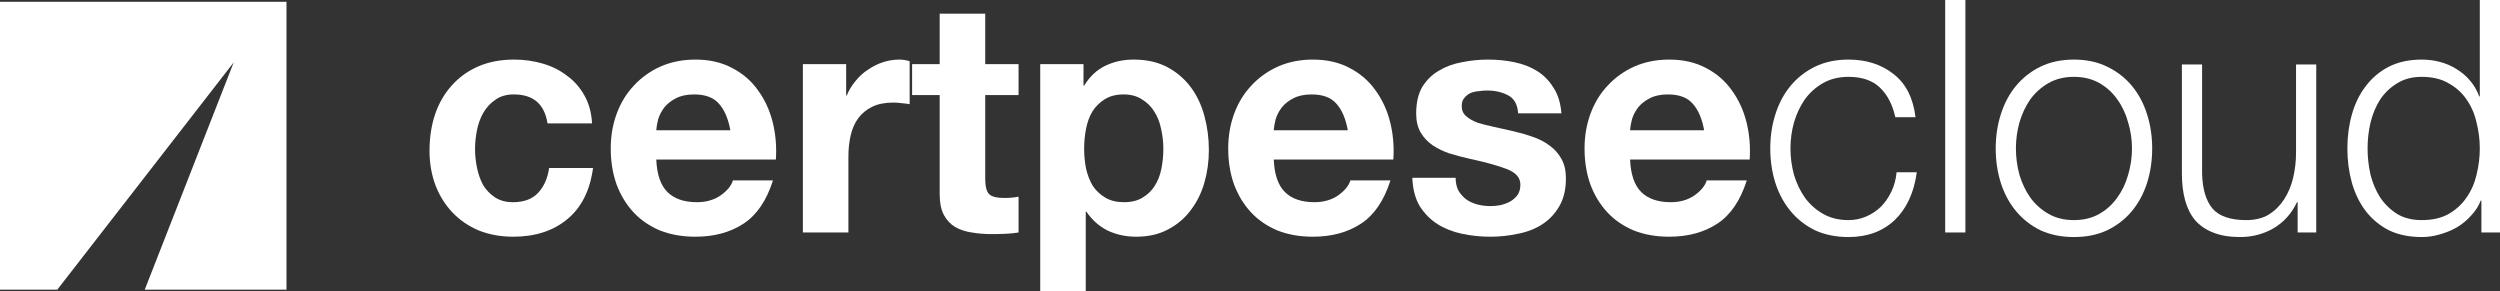
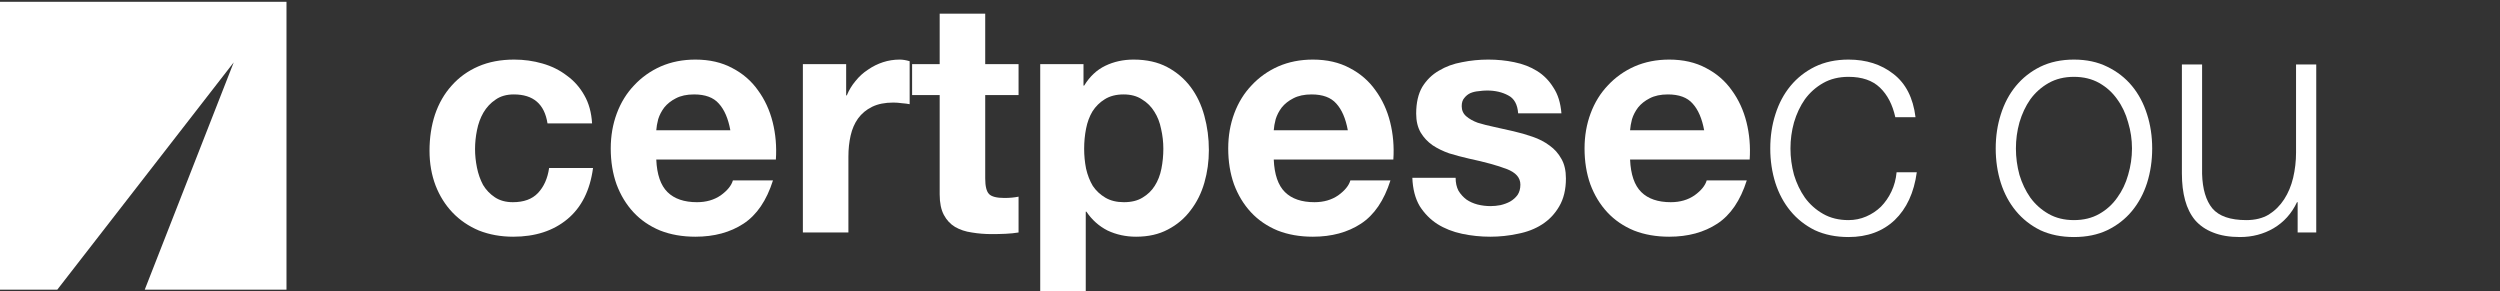
<svg xmlns="http://www.w3.org/2000/svg" width="326" height="38" viewBox="0 0 326 38" fill="none">
  <rect x="0" y="0" width="326" height="38" fill="#333333" stroke="none" />
  <path d="M71.395 16.092C71.005 13.572 69.542 12.313 67.005 12.313C66.057 12.313 65.263 12.539 64.622 12.992C63.981 13.417 63.451 13.983 63.033 14.691C62.643 15.37 62.364 16.134 62.197 16.983C62.03 17.804 61.946 18.625 61.946 19.446C61.946 20.238 62.03 21.045 62.197 21.866C62.364 22.687 62.629 23.437 62.991 24.116C63.382 24.767 63.897 25.305 64.538 25.73C65.179 26.154 65.96 26.366 66.88 26.366C68.301 26.366 69.388 25.97 70.141 25.178C70.921 24.357 71.409 23.267 71.604 21.908H77.332C76.942 24.824 75.827 27.046 73.987 28.574C72.148 30.103 69.793 30.867 66.921 30.867C65.305 30.867 63.813 30.598 62.448 30.06C61.11 29.494 59.967 28.716 59.019 27.725C58.072 26.735 57.333 25.56 56.803 24.201C56.274 22.814 56.009 21.3 56.009 19.658C56.009 17.96 56.246 16.389 56.72 14.945C57.221 13.473 57.946 12.214 58.894 11.166C59.842 10.091 60.998 9.256 62.364 8.661C63.73 8.067 65.291 7.77 67.047 7.77C68.329 7.77 69.555 7.94 70.726 8.279C71.925 8.619 72.984 9.143 73.904 9.85C74.852 10.53 75.618 11.393 76.203 12.44C76.789 13.459 77.123 14.676 77.207 16.092H71.395Z" fill="white" />
  <path d="M95.237 16.983C94.958 15.455 94.456 14.294 93.731 13.502C93.034 12.709 91.961 12.313 90.512 12.313C89.564 12.313 88.77 12.483 88.129 12.822C87.516 13.134 87.014 13.53 86.624 14.011C86.261 14.492 85.996 15.002 85.829 15.54C85.69 16.078 85.606 16.559 85.578 16.983H95.237ZM85.578 20.805C85.662 22.758 86.15 24.173 87.042 25.05C87.934 25.928 89.216 26.366 90.888 26.366C92.087 26.366 93.118 26.069 93.982 25.475C94.846 24.852 95.376 24.201 95.571 23.522H100.797C99.961 26.154 98.679 28.037 96.951 29.169C95.223 30.301 93.132 30.867 90.679 30.867C88.979 30.867 87.446 30.598 86.08 30.06C84.714 29.494 83.557 28.702 82.61 27.683C81.662 26.664 80.923 25.447 80.394 24.031C79.892 22.616 79.641 21.059 79.641 19.361C79.641 17.719 79.906 16.191 80.436 14.775C80.965 13.36 81.718 12.143 82.693 11.124C83.669 10.077 84.826 9.256 86.164 8.661C87.529 8.067 89.035 7.77 90.679 7.77C92.519 7.77 94.122 8.138 95.487 8.874C96.853 9.581 97.968 10.544 98.832 11.761C99.724 12.978 100.365 14.365 100.756 15.922C101.146 17.479 101.285 19.106 101.174 20.805H85.578Z" fill="white" />
  <path d="M104.695 8.364H110.339V12.44H110.423C110.702 11.761 111.078 11.138 111.552 10.572C112.026 9.978 112.569 9.482 113.183 9.086C113.796 8.661 114.451 8.336 115.148 8.11C115.844 7.883 116.569 7.77 117.322 7.77C117.712 7.77 118.144 7.841 118.618 7.982V13.587C118.339 13.53 118.005 13.488 117.614 13.459C117.224 13.403 116.848 13.374 116.486 13.374C115.398 13.374 114.479 13.558 113.726 13.926C112.973 14.294 112.36 14.804 111.886 15.455C111.44 16.078 111.12 16.813 110.925 17.663C110.73 18.512 110.632 19.432 110.632 20.422V30.315H104.695V8.364Z" fill="white" />
  <path d="M128.472 8.364H132.82V12.398H128.472V23.267C128.472 24.286 128.639 24.965 128.973 25.305C129.308 25.645 129.977 25.814 130.98 25.814C131.315 25.814 131.635 25.8 131.942 25.772C132.248 25.744 132.541 25.701 132.82 25.645V30.315C132.318 30.4 131.761 30.457 131.147 30.485C130.534 30.513 129.935 30.527 129.35 30.527C128.43 30.527 127.552 30.457 126.716 30.315C125.907 30.202 125.182 29.961 124.541 29.593C123.928 29.225 123.44 28.702 123.078 28.022C122.716 27.343 122.534 26.451 122.534 25.348V12.398H118.939V8.364H122.534V1.783H128.472V8.364Z" fill="white" />
  <path d="M146.557 26.366C147.533 26.366 148.341 26.168 148.982 25.772C149.651 25.376 150.181 24.866 150.571 24.244C150.989 23.593 151.282 22.843 151.449 21.993C151.616 21.144 151.7 20.281 151.7 19.403C151.7 18.526 151.603 17.663 151.407 16.813C151.24 15.964 150.947 15.214 150.529 14.563C150.111 13.884 149.568 13.346 148.899 12.95C148.258 12.525 147.463 12.313 146.516 12.313C145.54 12.313 144.718 12.525 144.049 12.95C143.408 13.346 142.878 13.87 142.46 14.521C142.07 15.172 141.791 15.922 141.624 16.771C141.456 17.62 141.373 18.498 141.373 19.403C141.373 20.281 141.456 21.144 141.624 21.993C141.819 22.843 142.111 23.593 142.502 24.244C142.92 24.866 143.463 25.376 144.132 25.772C144.801 26.168 145.61 26.366 146.557 26.366ZM135.645 8.364H141.289V11.166H141.373C142.098 9.978 143.017 9.114 144.132 8.577C145.247 8.039 146.474 7.77 147.812 7.77C149.512 7.77 150.975 8.095 152.202 8.746C153.428 9.397 154.446 10.261 155.254 11.336C156.062 12.412 156.662 13.671 157.052 15.115C157.442 16.53 157.637 18.016 157.637 19.573C157.637 21.045 157.442 22.46 157.052 23.819C156.662 25.178 156.062 26.381 155.254 27.428C154.474 28.475 153.484 29.31 152.285 29.933C151.115 30.556 149.735 30.867 148.146 30.867C146.808 30.867 145.568 30.598 144.425 30.06C143.31 29.494 142.39 28.673 141.665 27.598H141.582V38H135.645V8.364Z" fill="white" />
  <path d="M175.755 16.983C175.476 15.455 174.975 14.294 174.25 13.502C173.553 12.709 172.48 12.313 171.03 12.313C170.083 12.313 169.288 12.483 168.647 12.822C168.034 13.134 167.532 13.53 167.142 14.011C166.78 14.492 166.515 15.002 166.348 15.54C166.208 16.078 166.125 16.559 166.097 16.983H175.755ZM166.097 20.805C166.18 22.758 166.668 24.173 167.56 25.05C168.452 25.928 169.734 26.366 171.407 26.366C172.605 26.366 173.637 26.069 174.501 25.475C175.365 24.852 175.894 24.201 176.09 23.522H181.316C180.48 26.154 179.197 28.037 177.469 29.169C175.741 30.301 173.651 30.867 171.198 30.867C169.497 30.867 167.964 30.598 166.598 30.06C165.233 29.494 164.076 28.702 163.128 27.683C162.18 26.664 161.442 25.447 160.912 24.031C160.41 22.616 160.16 21.059 160.16 19.361C160.16 17.719 160.424 16.191 160.954 14.775C161.484 13.36 162.236 12.143 163.212 11.124C164.187 10.077 165.344 9.256 166.682 8.661C168.048 8.067 169.553 7.77 171.198 7.77C173.037 7.77 174.64 8.138 176.006 8.874C177.372 9.581 178.487 10.544 179.351 11.761C180.243 12.978 180.884 14.365 181.274 15.922C181.664 17.479 181.804 19.106 181.692 20.805H166.097Z" fill="white" />
  <path d="M189.813 23.182C189.813 23.833 189.938 24.399 190.189 24.88C190.468 25.333 190.816 25.715 191.234 26.027C191.652 26.31 192.126 26.522 192.656 26.664C193.213 26.805 193.785 26.876 194.37 26.876C194.788 26.876 195.22 26.834 195.666 26.749C196.14 26.635 196.558 26.48 196.92 26.282C197.311 26.055 197.631 25.772 197.882 25.432C198.133 25.064 198.258 24.611 198.258 24.074C198.258 23.168 197.659 22.489 196.461 22.036C195.29 21.583 193.645 21.13 191.527 20.677C190.663 20.479 189.813 20.253 188.976 19.998C188.168 19.715 187.443 19.361 186.802 18.936C186.161 18.483 185.645 17.931 185.255 17.28C184.865 16.601 184.67 15.78 184.67 14.818C184.67 13.403 184.935 12.242 185.464 11.336C186.022 10.431 186.747 9.723 187.638 9.213C188.53 8.676 189.534 8.308 190.649 8.11C191.764 7.883 192.907 7.77 194.077 7.77C195.248 7.77 196.377 7.883 197.464 8.11C198.579 8.336 199.568 8.718 200.433 9.256C201.297 9.794 202.007 10.515 202.565 11.421C203.15 12.299 203.499 13.417 203.61 14.775H197.966C197.882 13.615 197.45 12.836 196.67 12.44C195.889 12.016 194.969 11.803 193.91 11.803C193.576 11.803 193.213 11.832 192.823 11.888C192.433 11.917 192.07 12.002 191.736 12.143C191.429 12.284 191.165 12.497 190.942 12.78C190.719 13.035 190.607 13.389 190.607 13.841C190.607 14.379 190.802 14.818 191.192 15.158C191.583 15.497 192.084 15.78 192.698 16.007C193.339 16.205 194.063 16.389 194.872 16.559C195.68 16.729 196.502 16.913 197.339 17.111C198.203 17.309 199.039 17.549 199.847 17.832C200.683 18.116 201.422 18.498 202.063 18.979C202.704 19.432 203.22 20.012 203.61 20.72C204 21.399 204.196 22.248 204.196 23.267C204.196 24.711 203.903 25.928 203.318 26.918C202.76 27.881 202.021 28.659 201.102 29.254C200.182 29.848 199.123 30.259 197.924 30.485C196.753 30.74 195.555 30.867 194.328 30.867C193.074 30.867 191.847 30.74 190.649 30.485C189.45 30.23 188.377 29.806 187.429 29.211C186.51 28.617 185.743 27.838 185.13 26.876C184.544 25.885 184.224 24.654 184.168 23.182H189.813Z" fill="white" />
  <path d="M222.221 16.983C221.942 15.455 221.44 14.294 220.715 13.502C220.019 12.709 218.945 12.313 217.496 12.313C216.548 12.313 215.754 12.483 215.113 12.822C214.5 13.134 213.998 13.53 213.608 14.011C213.245 14.492 212.98 15.002 212.813 15.54C212.674 16.078 212.59 16.559 212.562 16.983H222.221ZM212.562 20.805C212.646 22.758 213.134 24.173 214.026 25.05C214.918 25.928 216.2 26.366 217.872 26.366C219.071 26.366 220.102 26.069 220.966 25.475C221.83 24.852 222.36 24.201 222.555 23.522H227.781C226.945 26.154 225.663 28.037 223.935 29.169C222.207 30.301 220.116 30.867 217.663 30.867C215.963 30.867 214.43 30.598 213.064 30.06C211.698 29.494 210.541 28.702 209.594 27.683C208.646 26.664 207.907 25.447 207.378 24.031C206.876 22.616 206.625 21.059 206.625 19.361C206.625 17.719 206.89 16.191 207.42 14.775C207.949 13.36 208.702 12.143 209.677 11.124C210.653 10.077 211.81 9.256 213.148 8.661C214.513 8.067 216.019 7.77 217.663 7.77C219.503 7.77 221.106 8.138 222.471 8.874C223.837 9.581 224.952 10.544 225.816 11.761C226.708 12.978 227.349 14.365 227.74 15.922C228.13 17.479 228.269 19.106 228.158 20.805H212.562Z" fill="white" />
  <path d="M247.149 15.285C246.787 13.643 246.118 12.355 245.142 11.421C244.167 10.487 242.801 10.02 241.045 10.02C239.79 10.02 238.689 10.289 237.742 10.827C236.794 11.365 235.999 12.072 235.358 12.95C234.745 13.827 234.271 14.832 233.937 15.964C233.63 17.068 233.477 18.2 233.477 19.361C233.477 20.521 233.63 21.668 233.937 22.8C234.271 23.904 234.745 24.895 235.358 25.772C235.999 26.649 236.794 27.357 237.742 27.895C238.689 28.433 239.79 28.702 241.045 28.702C241.853 28.702 242.62 28.546 243.344 28.235C244.069 27.923 244.71 27.499 245.268 26.961C245.825 26.395 246.285 25.73 246.647 24.965C247.01 24.201 247.233 23.366 247.316 22.46H249.95C249.588 25.121 248.626 27.201 247.065 28.702C245.504 30.174 243.498 30.91 241.045 30.91C239.4 30.91 237.937 30.612 236.654 30.018C235.4 29.395 234.341 28.56 233.477 27.513C232.613 26.465 231.958 25.248 231.512 23.861C231.066 22.446 230.843 20.946 230.843 19.361C230.843 17.776 231.066 16.29 231.512 14.903C231.958 13.488 232.613 12.256 233.477 11.209C234.341 10.162 235.4 9.327 236.654 8.704C237.937 8.081 239.4 7.77 241.045 7.77C243.358 7.77 245.309 8.393 246.898 9.638C248.515 10.883 249.476 12.766 249.783 15.285H247.149Z" fill="white" />
-   <path d="M253.653 0H256.287V30.315H253.653V0Z" fill="white" />
  <path d="M270.443 10.02C269.189 10.02 268.088 10.289 267.14 10.827C266.192 11.365 265.398 12.072 264.757 12.95C264.143 13.827 263.67 14.832 263.335 15.964C263.028 17.068 262.875 18.2 262.875 19.361C262.875 20.521 263.028 21.668 263.335 22.8C263.67 23.904 264.143 24.895 264.757 25.772C265.398 26.649 266.192 27.357 267.14 27.895C268.088 28.433 269.189 28.702 270.443 28.702C271.697 28.702 272.798 28.433 273.746 27.895C274.694 27.357 275.474 26.649 276.087 25.772C276.728 24.895 277.202 23.904 277.509 22.8C277.843 21.668 278.011 20.521 278.011 19.361C278.011 18.2 277.843 17.068 277.509 15.964C277.202 14.832 276.728 13.827 276.087 12.95C275.474 12.072 274.694 11.365 273.746 10.827C272.798 10.289 271.697 10.02 270.443 10.02ZM270.443 7.77C272.087 7.77 273.537 8.081 274.791 8.704C276.073 9.327 277.147 10.162 278.011 11.209C278.875 12.256 279.53 13.488 279.976 14.903C280.422 16.29 280.645 17.776 280.645 19.361C280.645 20.946 280.422 22.446 279.976 23.861C279.53 25.248 278.875 26.465 278.011 27.513C277.147 28.56 276.073 29.395 274.791 30.018C273.537 30.612 272.087 30.91 270.443 30.91C268.798 30.91 267.335 30.612 266.053 30.018C264.798 29.395 263.739 28.56 262.875 27.513C262.011 26.465 261.356 25.248 260.91 23.861C260.464 22.446 260.241 20.946 260.241 19.361C260.241 17.776 260.464 16.29 260.91 14.903C261.356 13.488 262.011 12.256 262.875 11.209C263.739 10.162 264.798 9.327 266.053 8.704C267.335 8.081 268.798 7.77 270.443 7.77Z" fill="white" />
  <path d="M302.038 30.315H299.613V26.366H299.529C298.832 27.838 297.815 28.971 296.477 29.763C295.167 30.527 293.704 30.91 292.087 30.91C290.721 30.91 289.55 30.711 288.575 30.315C287.627 29.947 286.847 29.409 286.233 28.702C285.648 27.994 285.216 27.131 284.937 26.112C284.658 25.093 284.519 23.932 284.519 22.63V8.407H287.153V22.673C287.209 24.654 287.655 26.154 288.491 27.173C289.355 28.192 290.833 28.702 292.923 28.702C294.066 28.702 295.041 28.461 295.85 27.98C296.658 27.47 297.327 26.805 297.857 25.984C298.386 25.163 298.777 24.229 299.027 23.182C299.278 22.107 299.404 21.017 299.404 19.913V8.407H302.038V30.315Z" fill="white" />
-   <path d="M326 30.315H323.575V26.154H323.491C323.213 26.862 322.794 27.513 322.237 28.107C321.707 28.702 321.094 29.211 320.397 29.636C319.701 30.032 318.948 30.343 318.14 30.57C317.359 30.796 316.579 30.91 315.798 30.91C314.154 30.91 312.718 30.612 311.492 30.018C310.293 29.395 309.29 28.56 308.481 27.513C307.673 26.437 307.074 25.206 306.683 23.819C306.293 22.404 306.098 20.918 306.098 19.361C306.098 17.804 306.293 16.332 306.683 14.945C307.074 13.53 307.673 12.299 308.481 11.251C309.29 10.176 310.293 9.327 311.492 8.704C312.718 8.081 314.154 7.77 315.798 7.77C316.607 7.77 317.387 7.869 318.14 8.067C318.92 8.265 319.645 8.577 320.314 9.001C320.983 9.397 321.568 9.893 322.07 10.487C322.599 11.082 323.004 11.775 323.282 12.568H323.366V0H326V30.315ZM308.732 19.361C308.732 20.493 308.858 21.625 309.108 22.758C309.387 23.861 309.805 24.852 310.363 25.73C310.948 26.607 311.687 27.329 312.579 27.895C313.471 28.433 314.544 28.702 315.798 28.702C317.192 28.702 318.363 28.433 319.31 27.895C320.286 27.329 321.066 26.607 321.652 25.73C322.265 24.852 322.697 23.861 322.948 22.758C323.227 21.625 323.366 20.493 323.366 19.361C323.366 18.229 323.227 17.111 322.948 16.007C322.697 14.874 322.265 13.87 321.652 12.992C321.066 12.115 320.286 11.407 319.31 10.869C318.363 10.303 317.192 10.02 315.798 10.02C314.544 10.02 313.471 10.303 312.579 10.869C311.687 11.407 310.948 12.115 310.363 12.992C309.805 13.87 309.387 14.874 309.108 16.007C308.858 17.111 308.732 18.229 308.732 19.361Z" fill="white" />
  <path d="M37.358 0.231H0V37.769L7.472 37.769L30.477 8.134L18.876 37.769L37.358 37.769V0.231Z" fill="white" />
</svg>